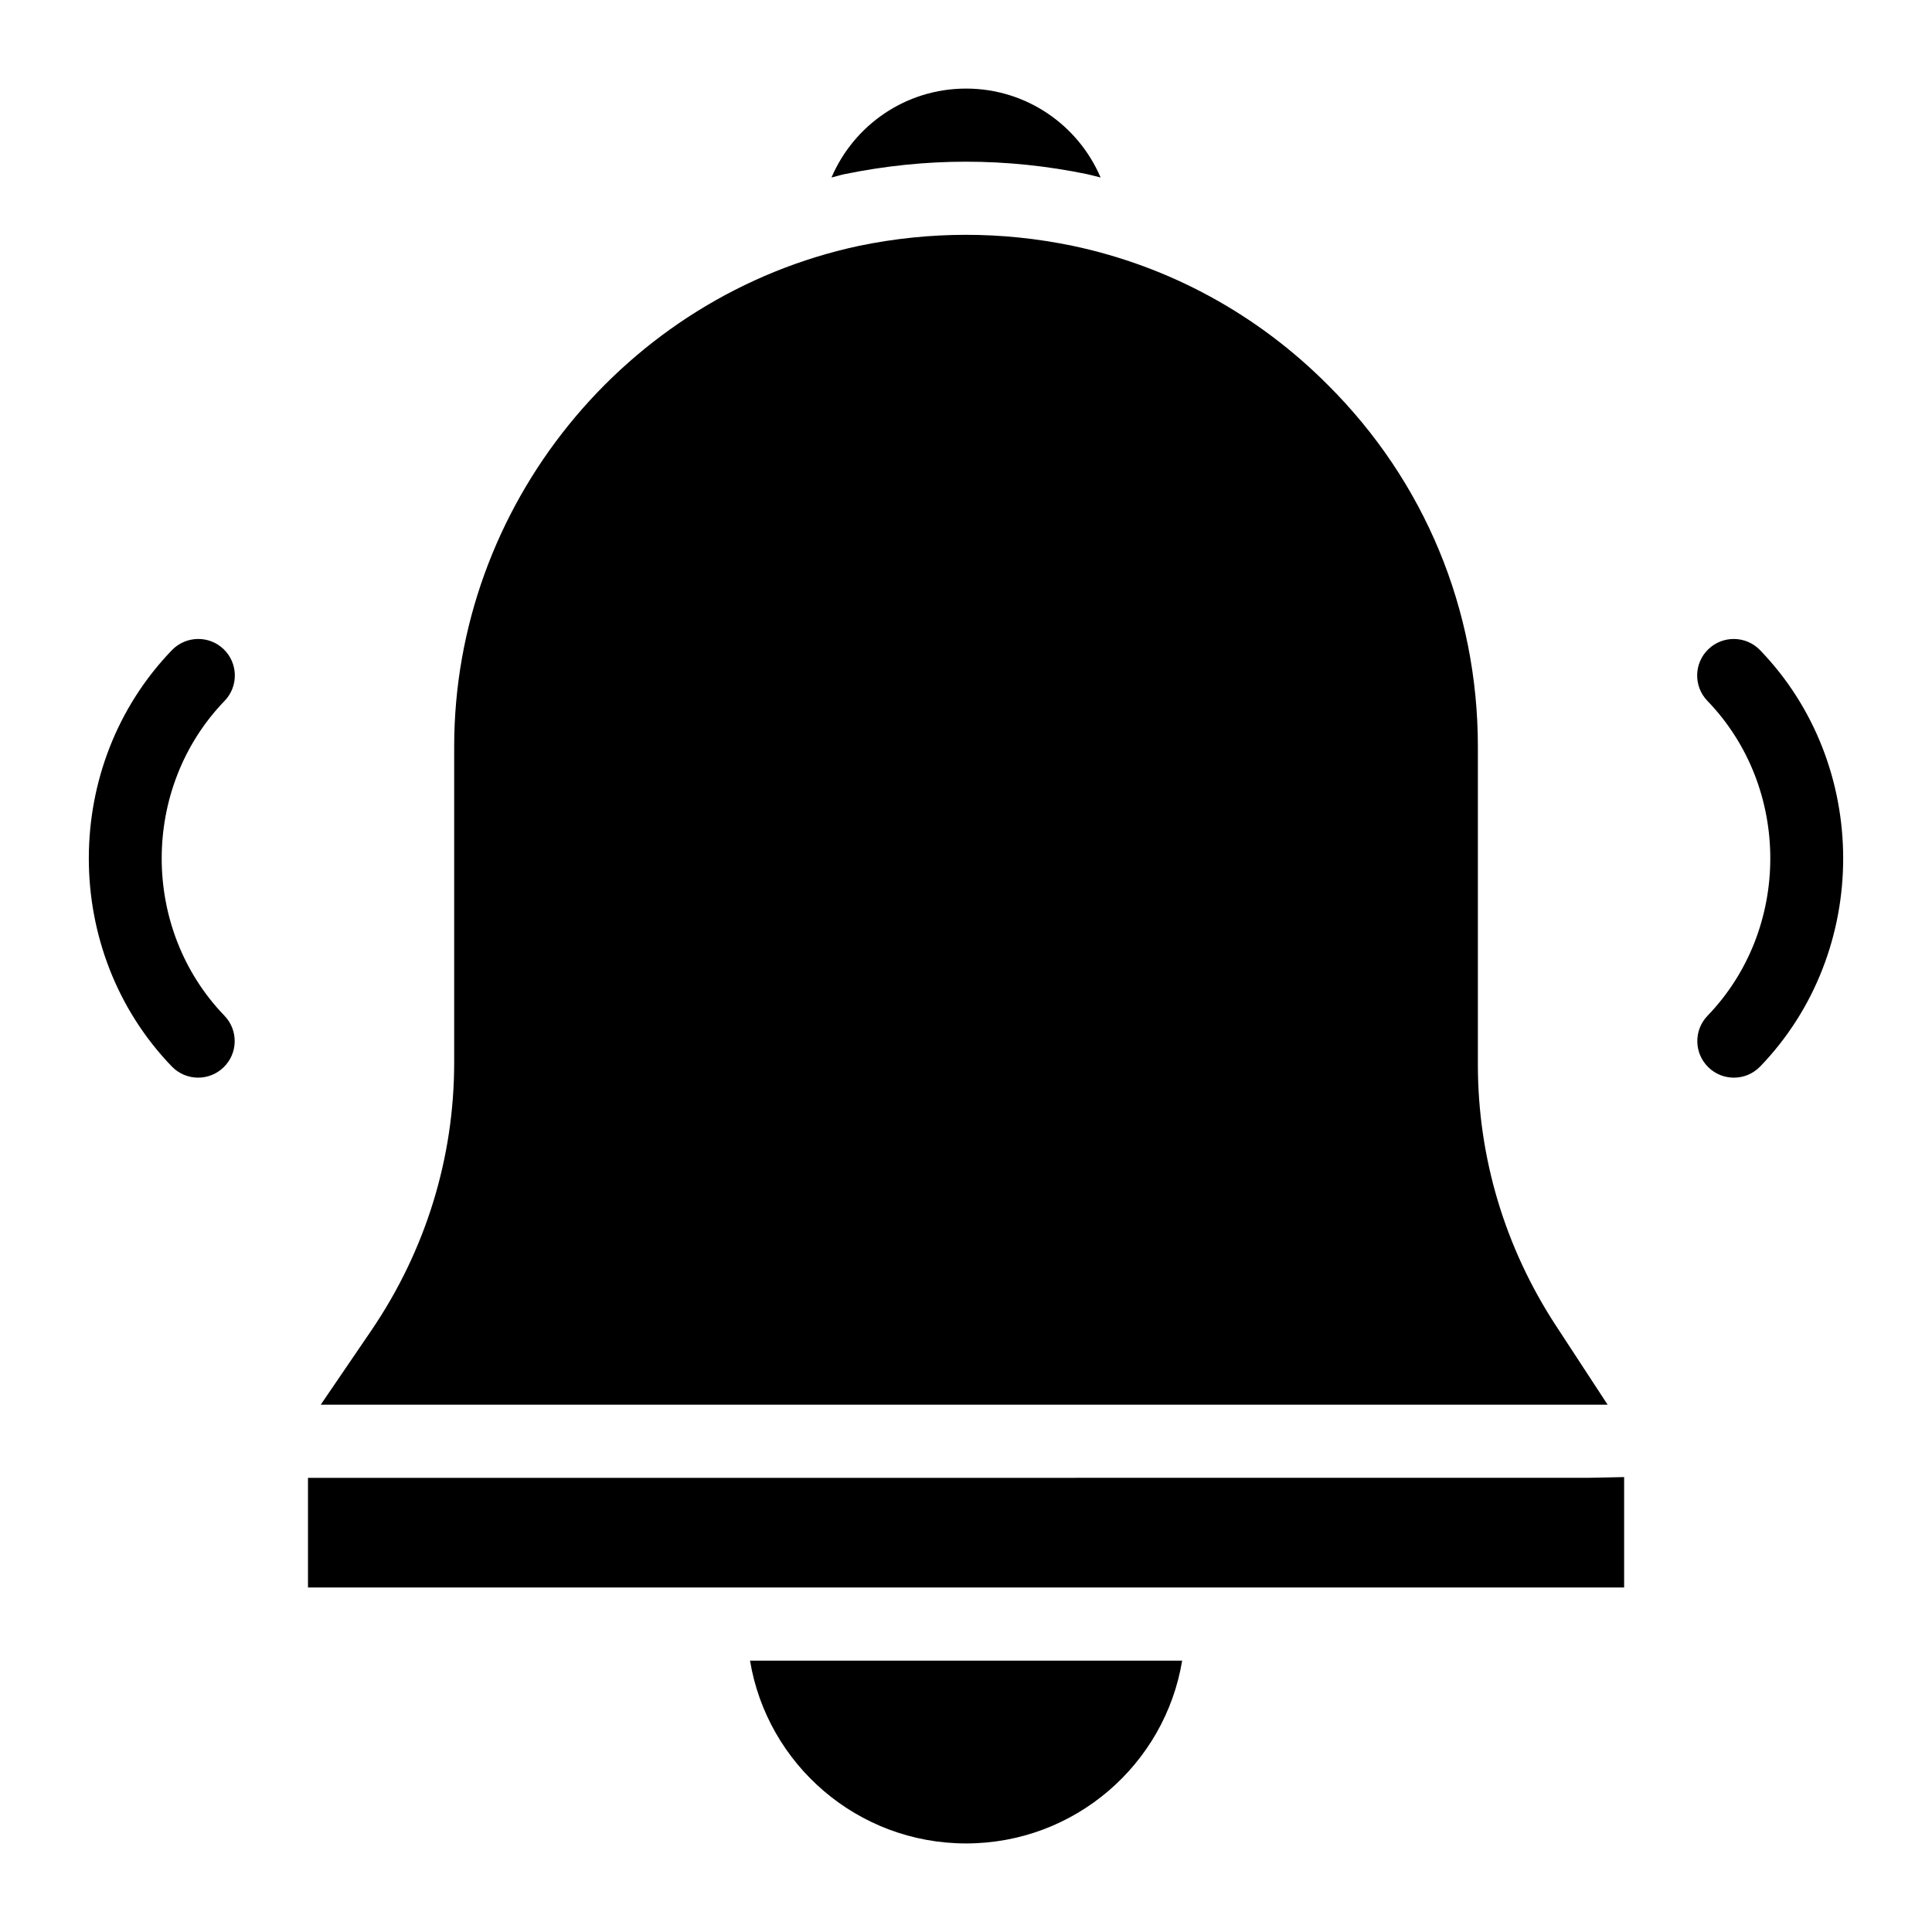
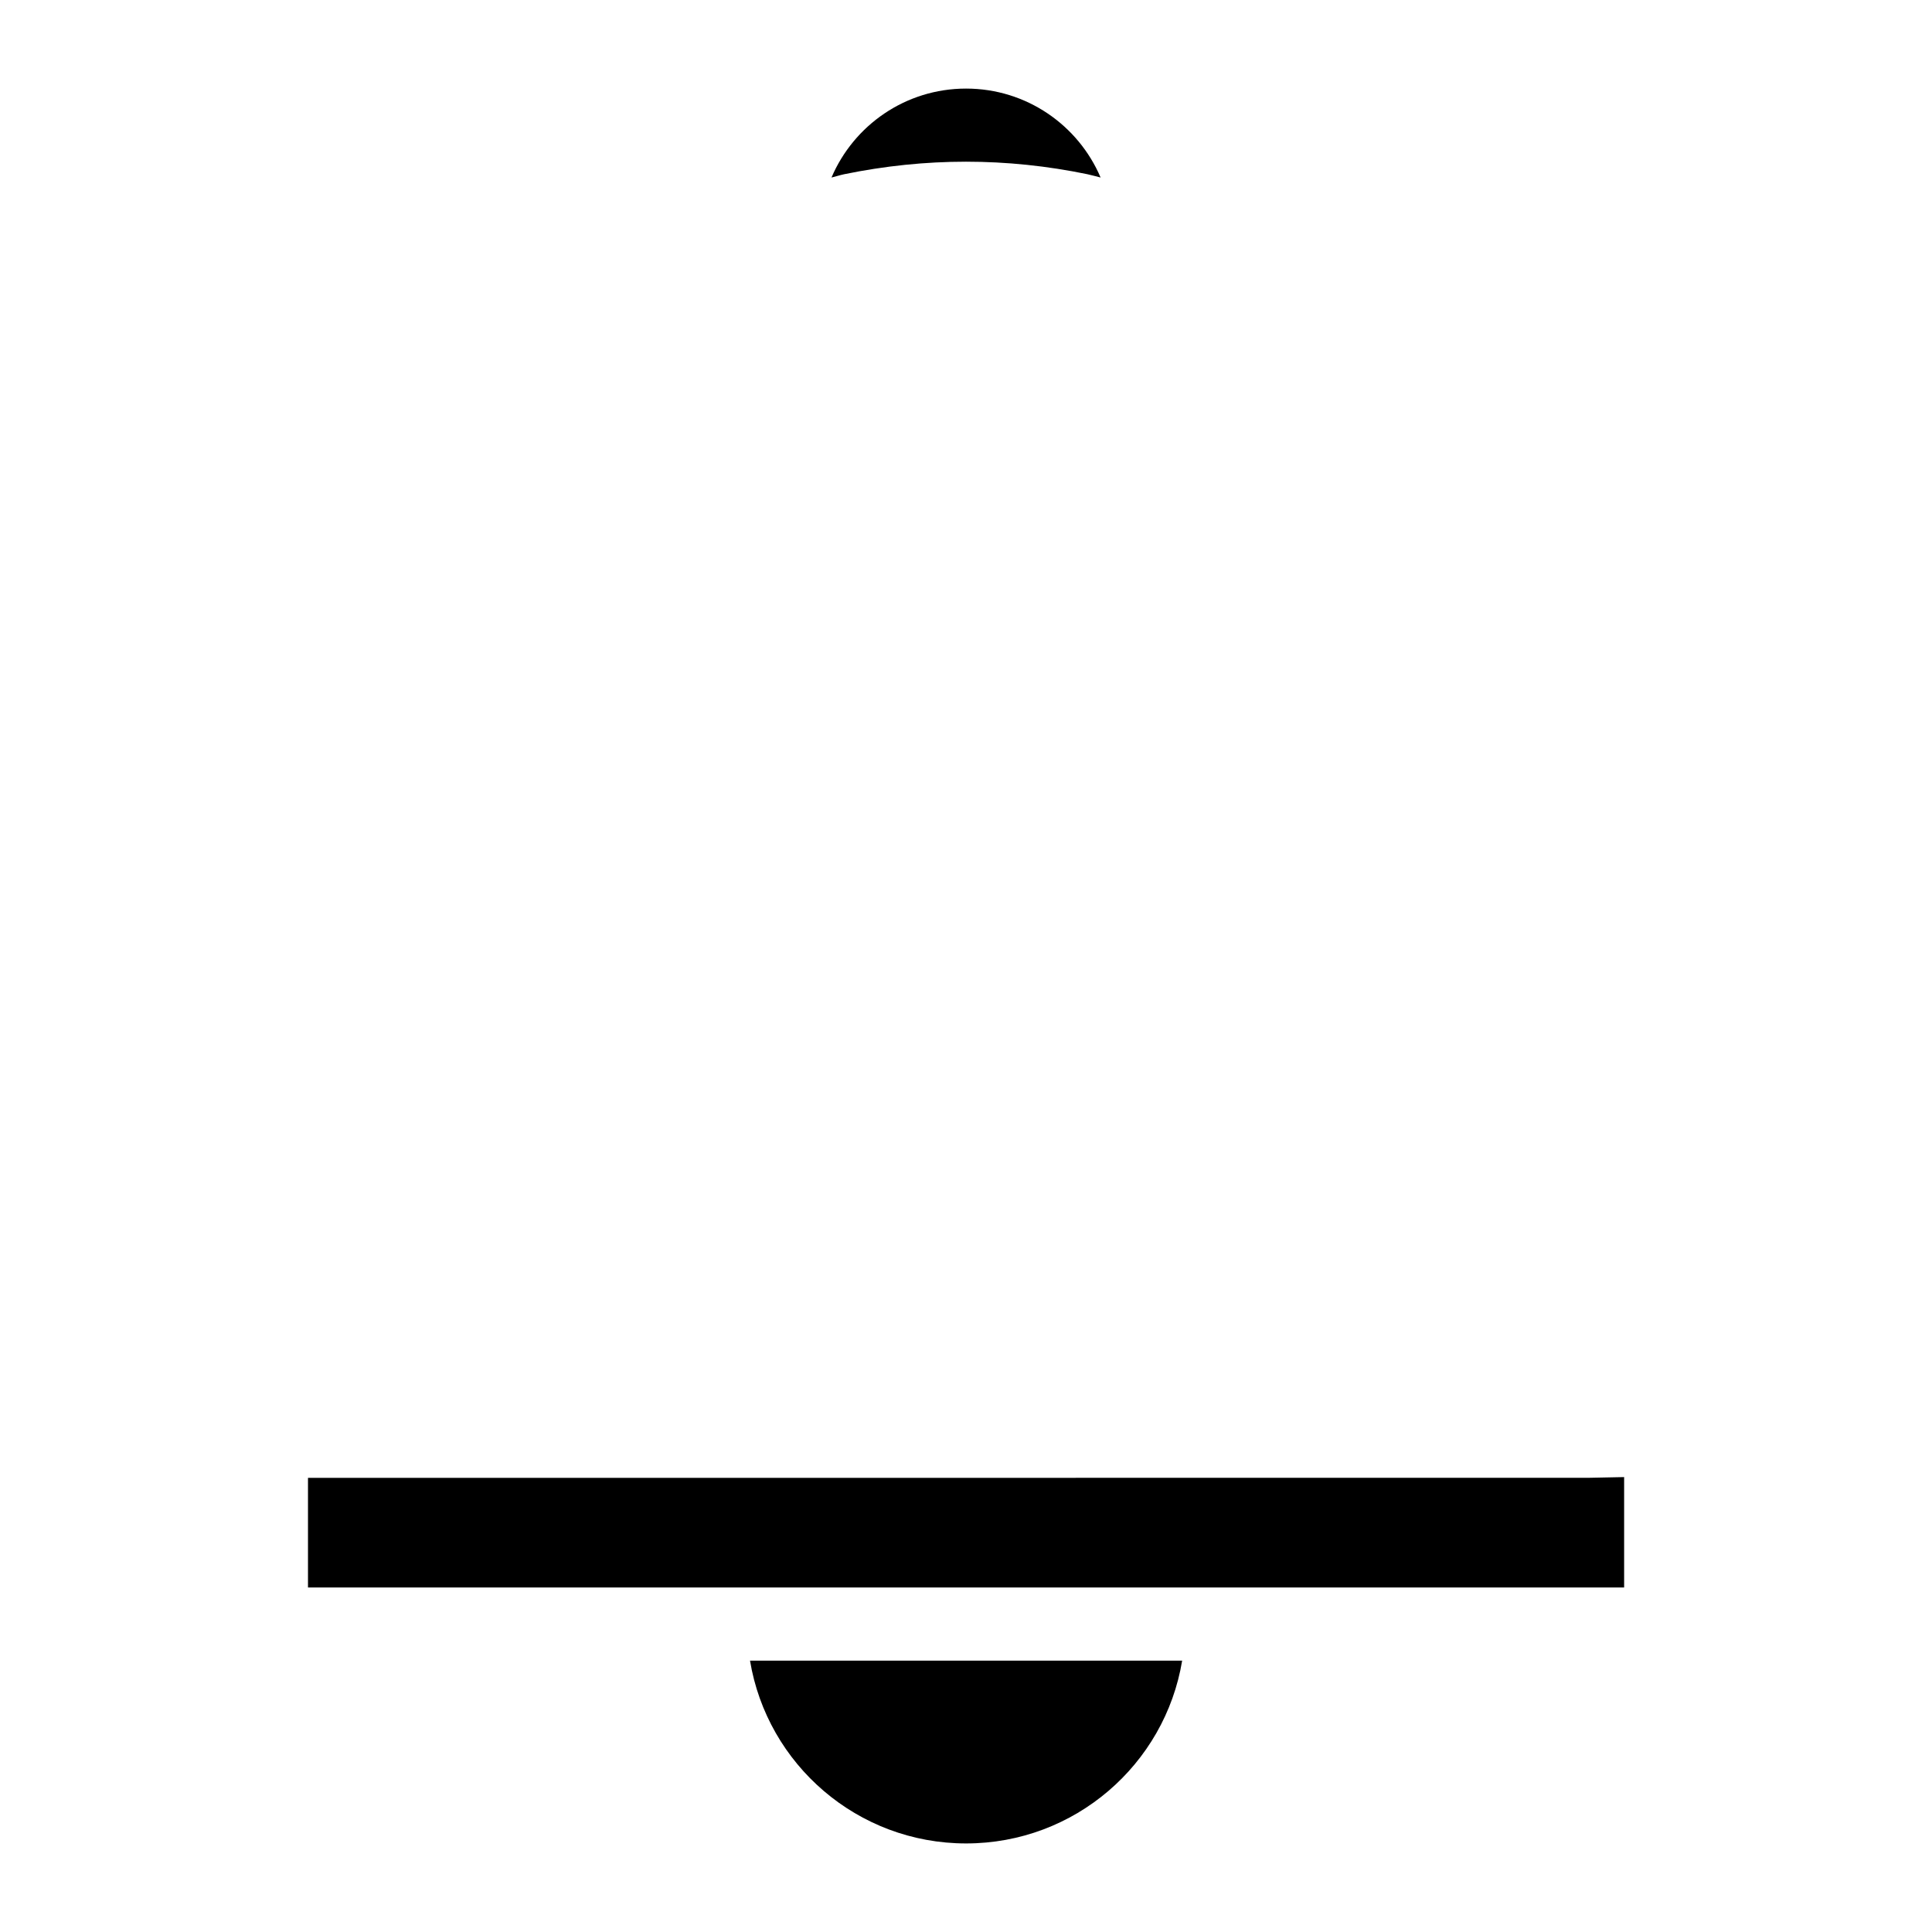
<svg xmlns="http://www.w3.org/2000/svg" fill="#000000" width="800px" height="800px" version="1.1" viewBox="144 144 512 512">
  <g>
    <path d="m400.02 632.53c28.777 0 52.707-20.926 57.262-48.441l-114.52-0.004c4.555 27.516 28.484 48.445 57.262 48.445z" />
    <path d="m400 186.85c10.73 0 21.535 1.117 32.133 3.312 1.195 0.25 2.356 0.602 3.539 0.883-5.906-13.859-19.641-23.57-35.656-23.57-16.02 0-29.754 9.715-35.66 23.57 1.121-0.266 2.203-0.625 3.332-0.867 10.766-2.215 21.59-3.328 32.312-3.328z" />
-     <path d="m556.29 495.24c-13.469-20.637-20.637-44.473-20.637-69.082v-84.289c0-36.332-14.145-70.34-39.723-95.82-18.602-18.699-41.953-31.488-67.723-36.914-18.699-3.875-37.688-3.875-56.484 0-62.203 13.273-107.36 69.078-107.36 132.73v83.711c0 25.289-7.559 49.801-21.895 70.922l-13.469 19.762h341.04z" />
    <path d="m225.62 535.64v29.066h348.79v-29.262l-9.688 0.195z" />
-     <path d="m610.43 316.29c-3.707-3.84-9.84-3.953-13.699-0.246-3.852 3.719-3.965 9.848-0.246 13.699 22.207 23 22.215 60.43 0.039 83.434-3.719 3.852-3.606 9.992 0.246 13.699 1.883 1.816 4.305 2.715 6.727 2.715 2.535 0 5.07-0.992 6.973-2.961 29.34-30.426 29.32-79.922-0.039-110.34z" />
-     <path d="m203.27 316.04c-3.852-3.707-9.973-3.594-13.699 0.246-29.363 30.418-29.379 79.914-0.039 110.34 1.902 1.969 4.438 2.961 6.973 2.961 2.422 0 4.844-0.898 6.727-2.715 3.852-3.707 3.965-9.848 0.246-13.699-22.18-23-22.168-60.43 0.039-83.434 3.719-3.848 3.602-9.98-0.246-13.699z" />
  </g>
</svg>